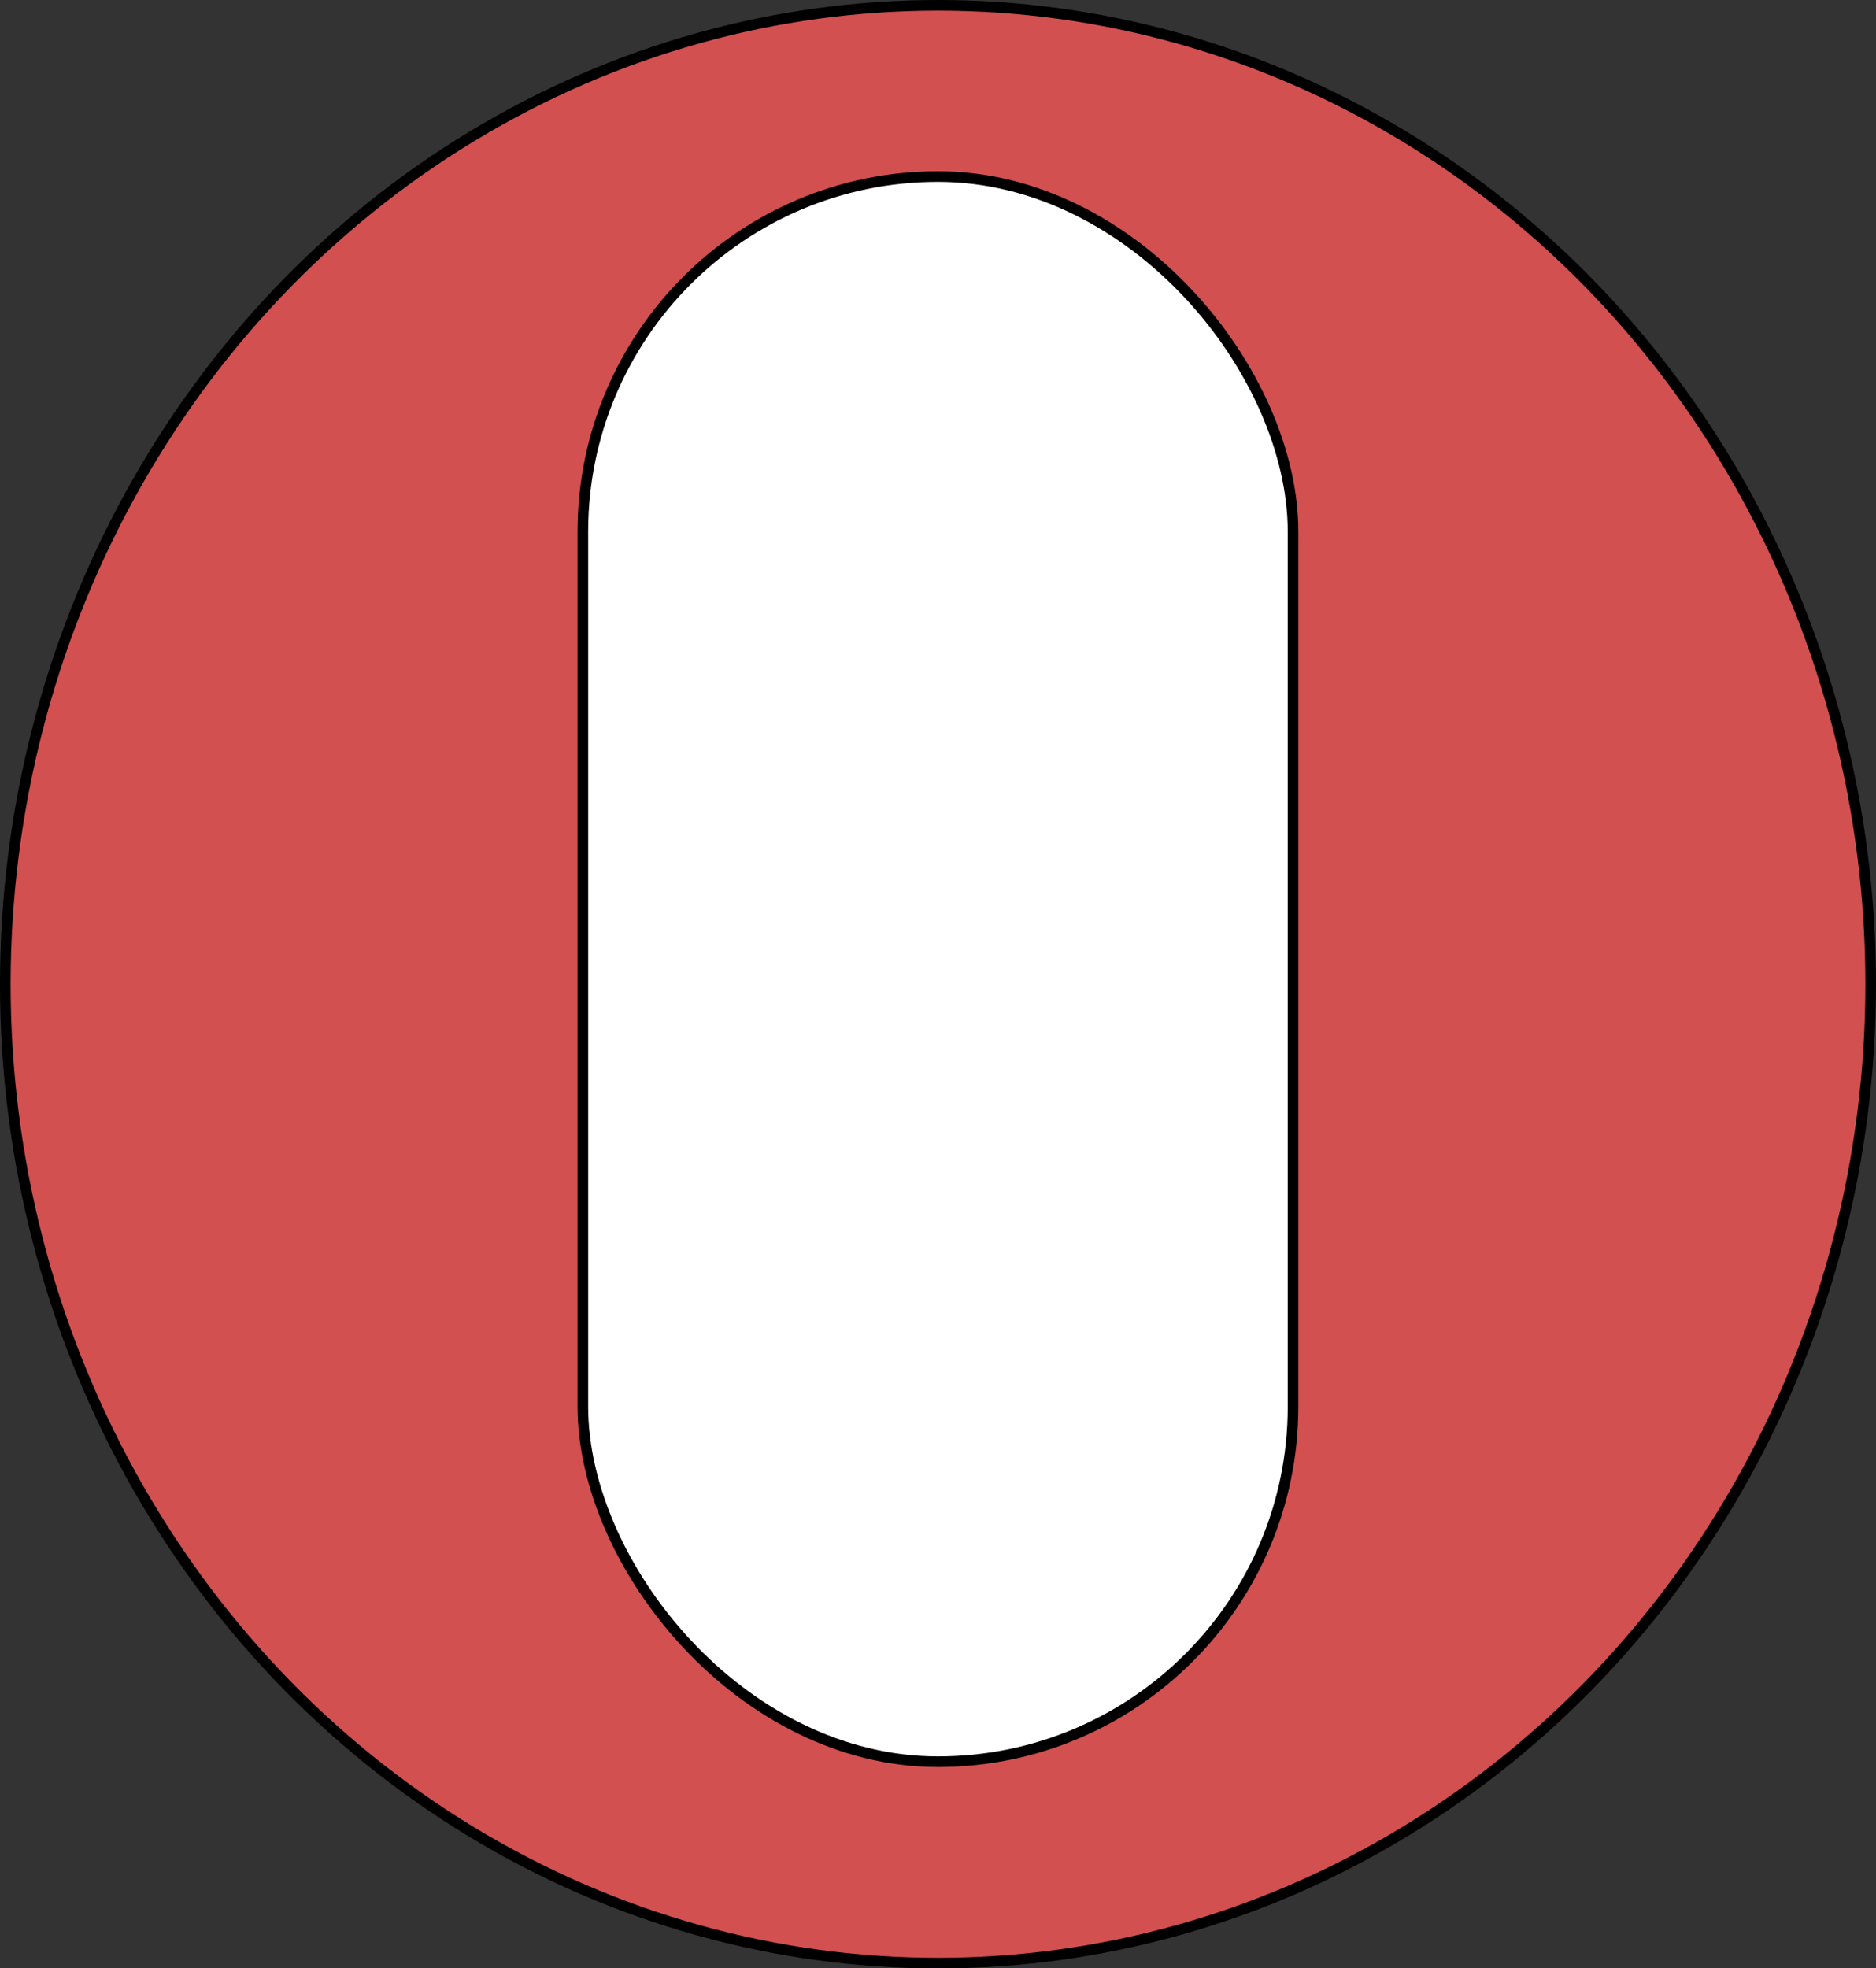
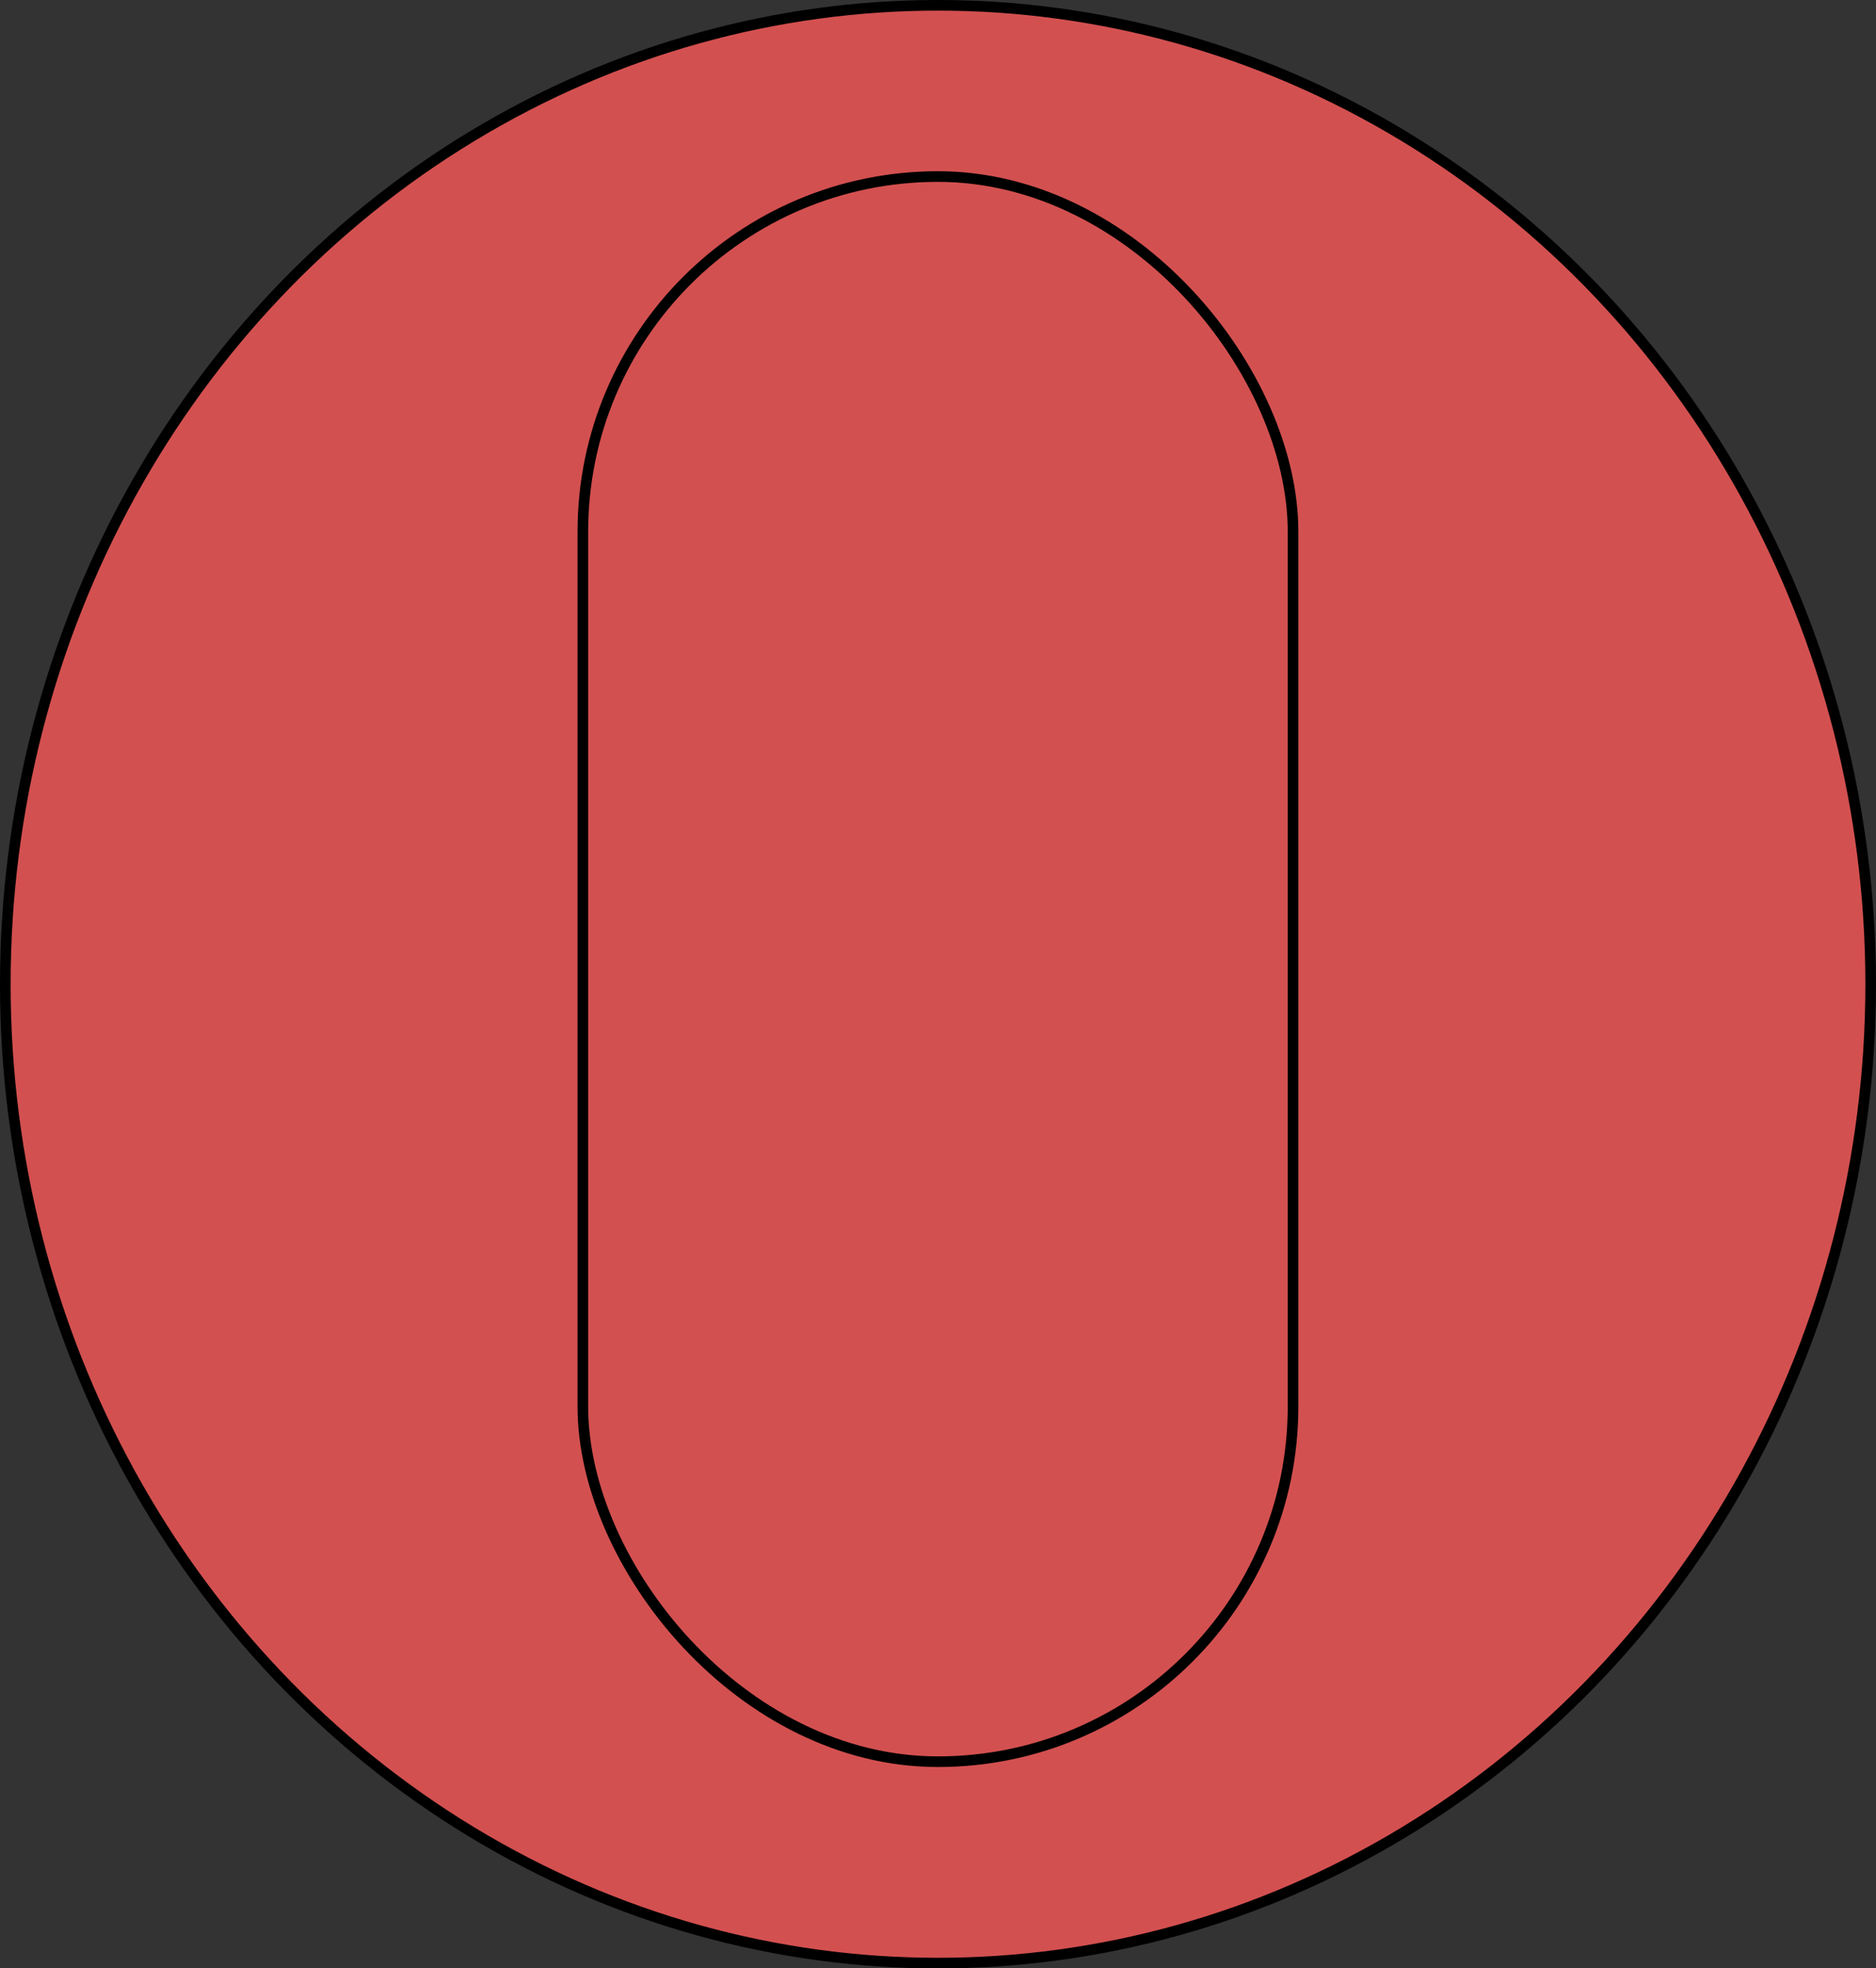
<svg xmlns="http://www.w3.org/2000/svg" viewBox="0 0 176.64 185.29">
  <rect x="0" y="0" width="176.64" height="185.29" fill="#333333" stroke="none" />
  <defs>
    <style>.cls-1{fill:#d35050;}.cls-2{fill:#fff;}.cls-3{fill:none;stroke:#000;stroke-linecap:round;stroke-linejoin:round;}</style>
  </defs>
  <g id="레이어_2" data-name="레이어 2">
    <g id="라인">
      <ellipse class="cls-1" cx="88.32" cy="92.65" rx="87.82" ry="92.15" />
-       <rect class="cls-2" x="54.88" y="16.62" width="66.87" height="149.22" rx="33.44" />
      <ellipse class="cls-3" cx="88.32" cy="92.65" rx="87.82" ry="92.15" />
      <rect class="cls-3" x="54.88" y="16.62" width="66.87" height="149.22" rx="33.44" />
    </g>
  </g>
</svg>